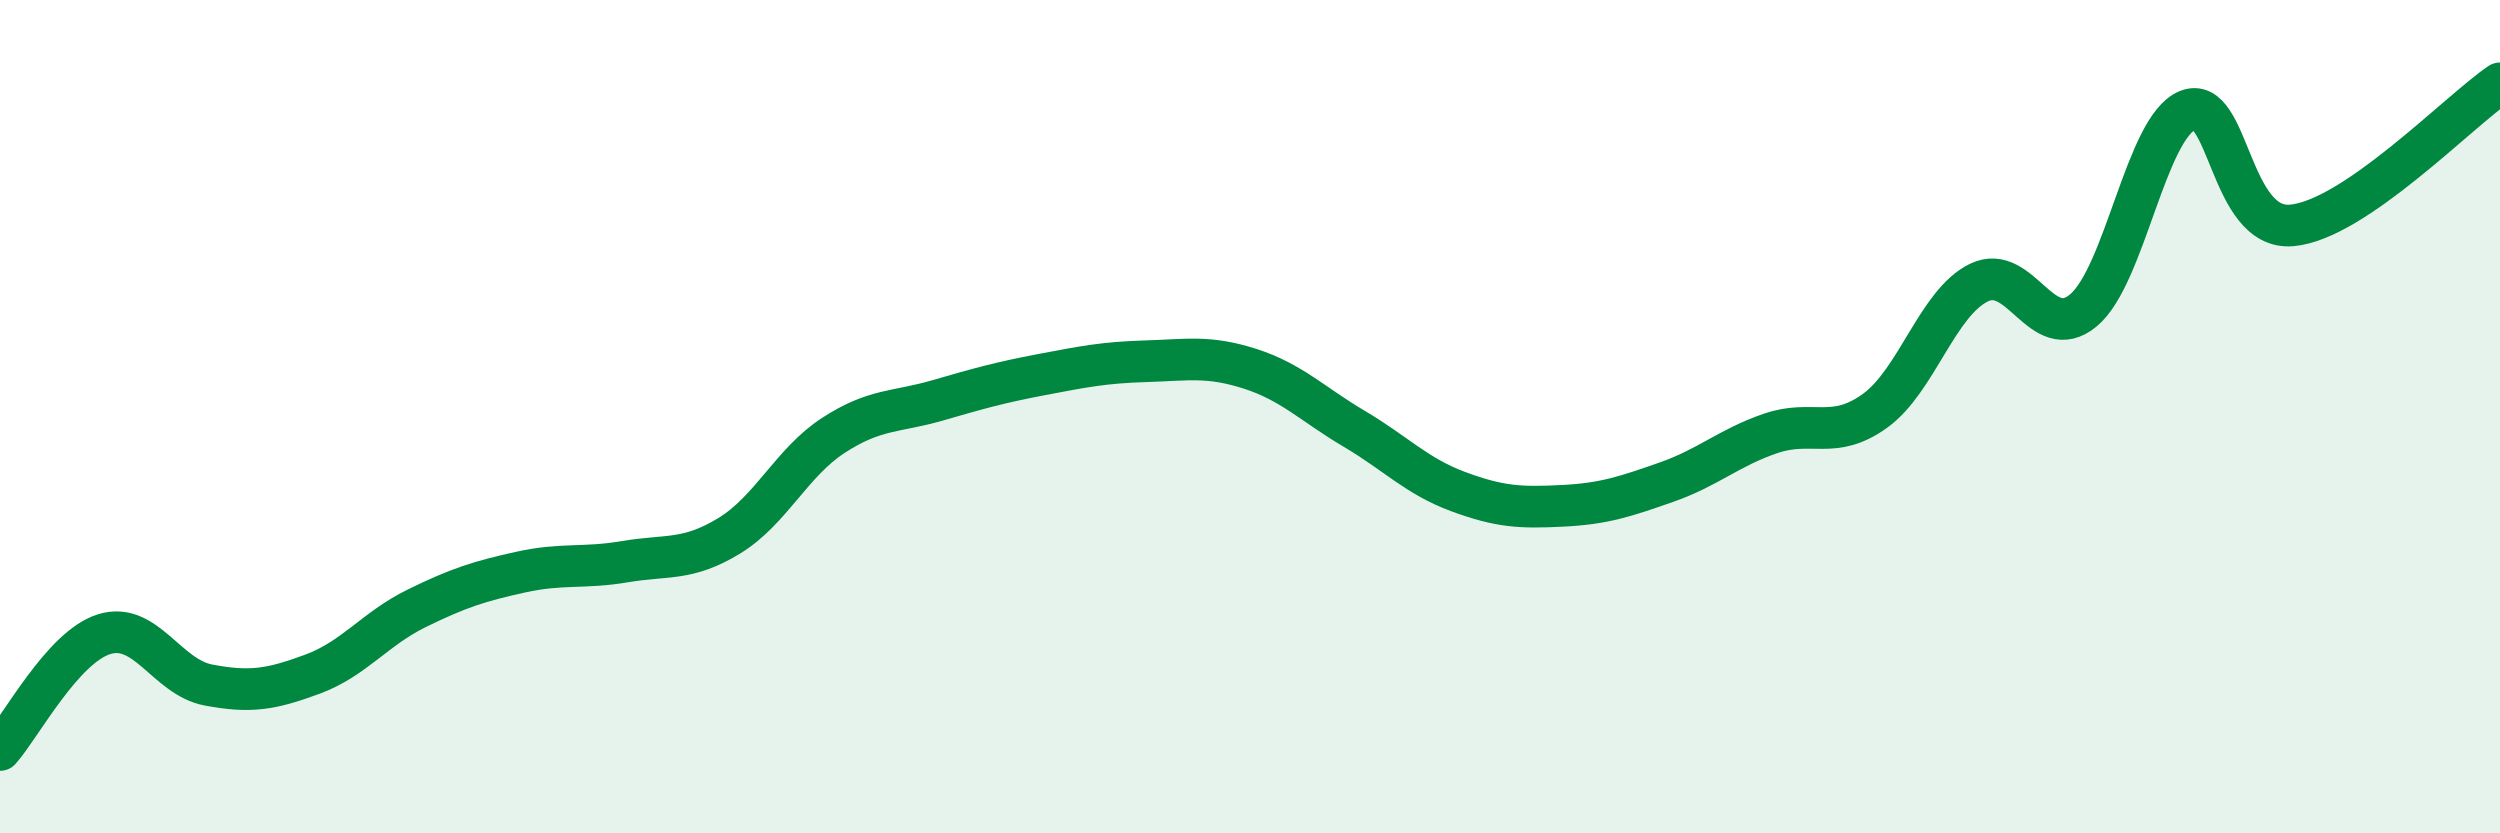
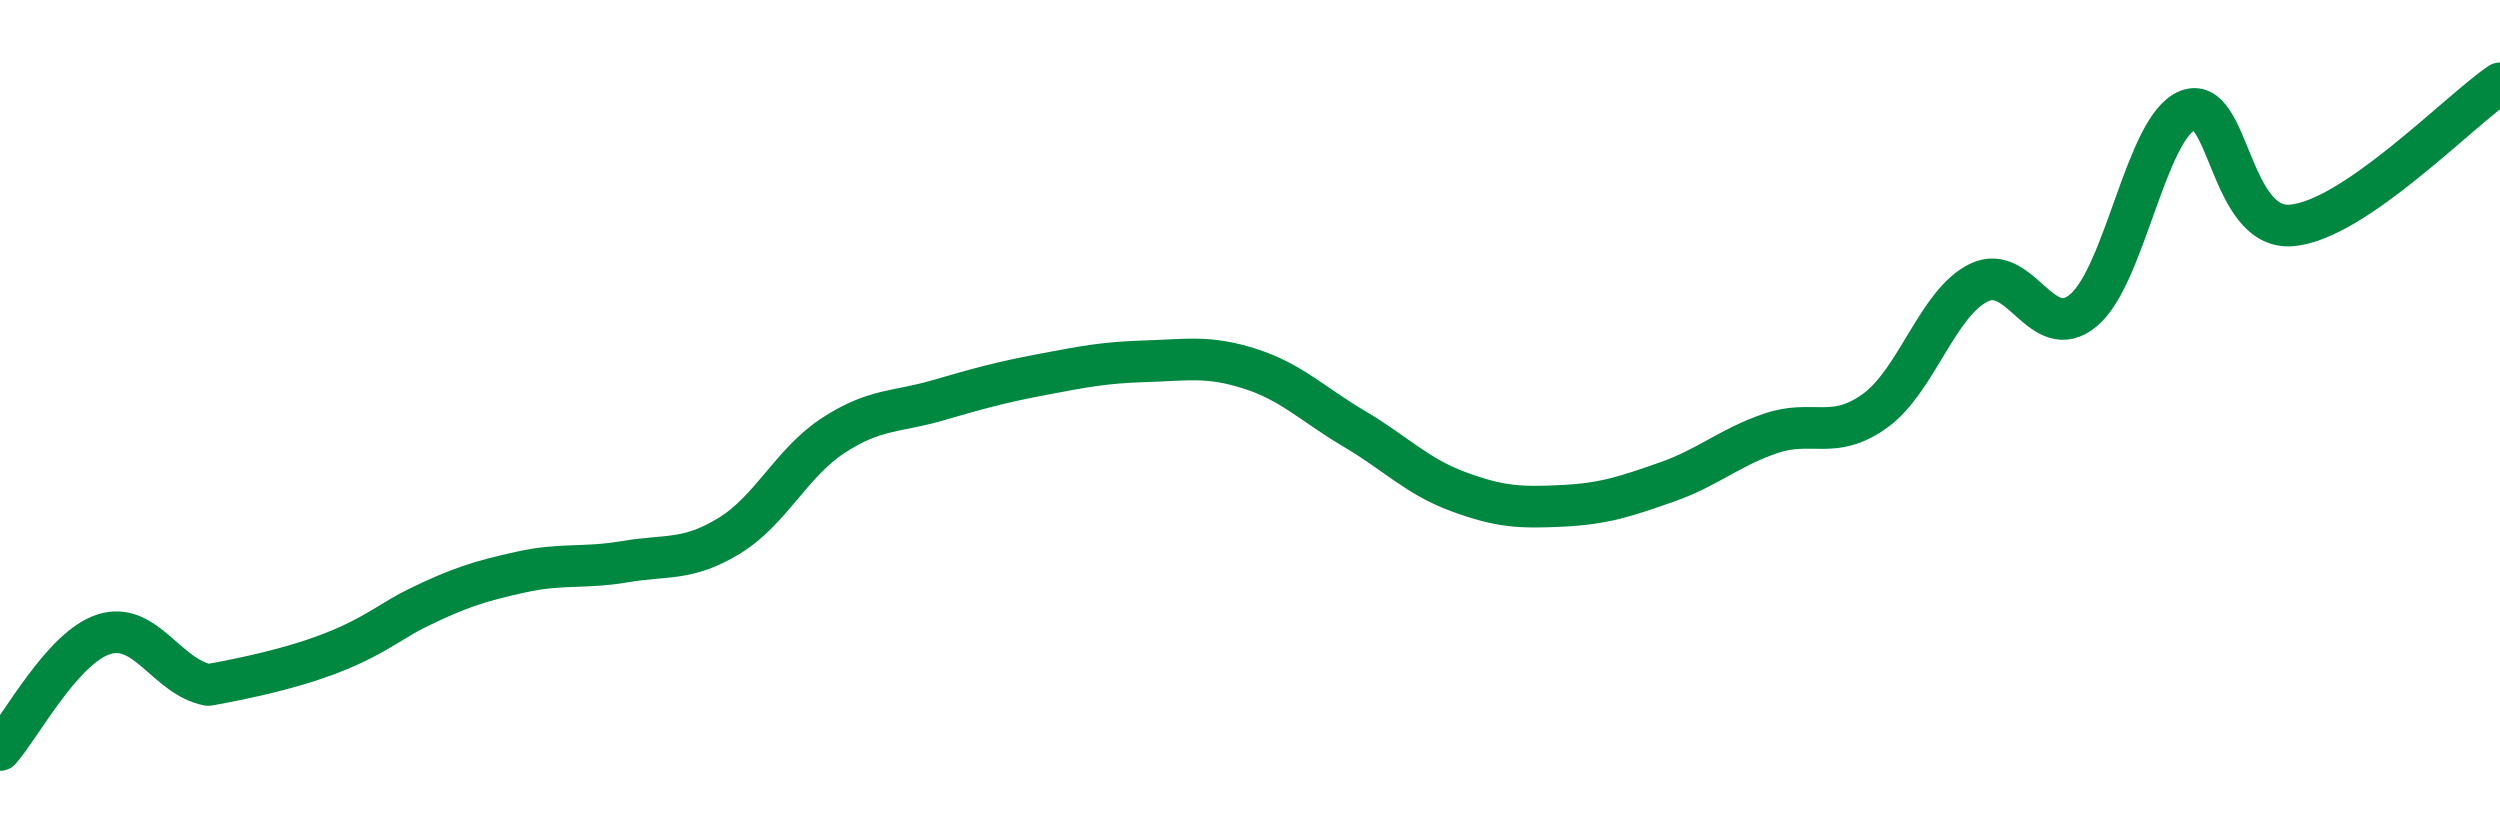
<svg xmlns="http://www.w3.org/2000/svg" width="60" height="20" viewBox="0 0 60 20">
-   <path d="M 0,18 C 0.5,17.44 1.5,15.53 2.5,15.22 C 3.5,14.91 4,16.25 5,16.44 C 6,16.63 6.5,16.55 7.5,16.18 C 8.5,15.81 9,15.09 10,14.6 C 11,14.11 11.5,13.95 12.5,13.73 C 13.5,13.51 14,13.65 15,13.48 C 16,13.31 16.5,13.47 17.5,12.86 C 18.5,12.25 19,11.1 20,10.45 C 21,9.8 21.5,9.9 22.5,9.61 C 23.5,9.32 24,9.18 25,8.99 C 26,8.8 26.5,8.7 27.5,8.67 C 28.5,8.64 29,8.53 30,8.85 C 31,9.17 31.5,9.7 32.5,10.29 C 33.5,10.88 34,11.43 35,11.8 C 36,12.17 36.5,12.19 37.5,12.14 C 38.5,12.09 39,11.92 40,11.57 C 41,11.22 41.5,10.74 42.5,10.4 C 43.5,10.06 44,10.58 45,9.86 C 46,9.14 46.5,7.26 47.5,6.78 C 48.5,6.3 49,8.28 50,7.45 C 51,6.62 51.5,3.06 52.5,2.65 C 53.5,2.24 53.5,5.54 55,5.41 C 56.5,5.28 59,2.68 60,2L60 20L0 20Z" fill="#008740" opacity="0.1" stroke-linecap="round" stroke-linejoin="round" />
-   <path d="M 0,18 C 0.5,17.44 1.5,15.53 2.5,15.22 C 3.5,14.91 4,16.25 5,16.44 C 6,16.63 6.5,16.55 7.5,16.18 C 8.5,15.81 9,15.09 10,14.6 C 11,14.11 11.5,13.95 12.5,13.73 C 13.5,13.51 14,13.65 15,13.48 C 16,13.31 16.5,13.47 17.5,12.86 C 18.5,12.25 19,11.1 20,10.45 C 21,9.8 21.5,9.9 22.5,9.61 C 23.5,9.32 24,9.18 25,8.99 C 26,8.8 26.5,8.7 27.5,8.67 C 28.5,8.64 29,8.53 30,8.85 C 31,9.17 31.5,9.7 32.5,10.29 C 33.5,10.88 34,11.43 35,11.8 C 36,12.17 36.5,12.19 37.5,12.14 C 38.5,12.09 39,11.92 40,11.57 C 41,11.22 41.5,10.74 42.5,10.4 C 43.5,10.06 44,10.58 45,9.86 C 46,9.14 46.5,7.26 47.5,6.78 C 48.5,6.3 49,8.28 50,7.45 C 51,6.62 51.5,3.06 52.5,2.65 C 53.5,2.24 53.5,5.54 55,5.41 C 56.5,5.28 59,2.68 60,2" stroke="#008740" stroke-width="1" fill="none" stroke-linecap="round" stroke-linejoin="round" />
+   <path d="M 0,18 C 0.5,17.44 1.5,15.53 2.5,15.22 C 3.5,14.91 4,16.25 5,16.44 C 8.5,15.81 9,15.09 10,14.6 C 11,14.11 11.5,13.95 12.5,13.73 C 13.5,13.51 14,13.65 15,13.48 C 16,13.31 16.5,13.47 17.5,12.86 C 18.5,12.25 19,11.1 20,10.45 C 21,9.8 21.5,9.9 22.5,9.61 C 23.5,9.32 24,9.18 25,8.99 C 26,8.8 26.5,8.7 27.5,8.67 C 28.5,8.64 29,8.53 30,8.85 C 31,9.17 31.5,9.7 32.5,10.29 C 33.5,10.88 34,11.43 35,11.8 C 36,12.17 36.5,12.19 37.5,12.14 C 38.5,12.09 39,11.92 40,11.57 C 41,11.22 41.5,10.74 42.5,10.4 C 43.5,10.06 44,10.58 45,9.86 C 46,9.14 46.5,7.26 47.5,6.78 C 48.5,6.3 49,8.28 50,7.45 C 51,6.62 51.5,3.06 52.5,2.65 C 53.5,2.24 53.5,5.54 55,5.41 C 56.5,5.28 59,2.68 60,2" stroke="#008740" stroke-width="1" fill="none" stroke-linecap="round" stroke-linejoin="round" />
</svg>